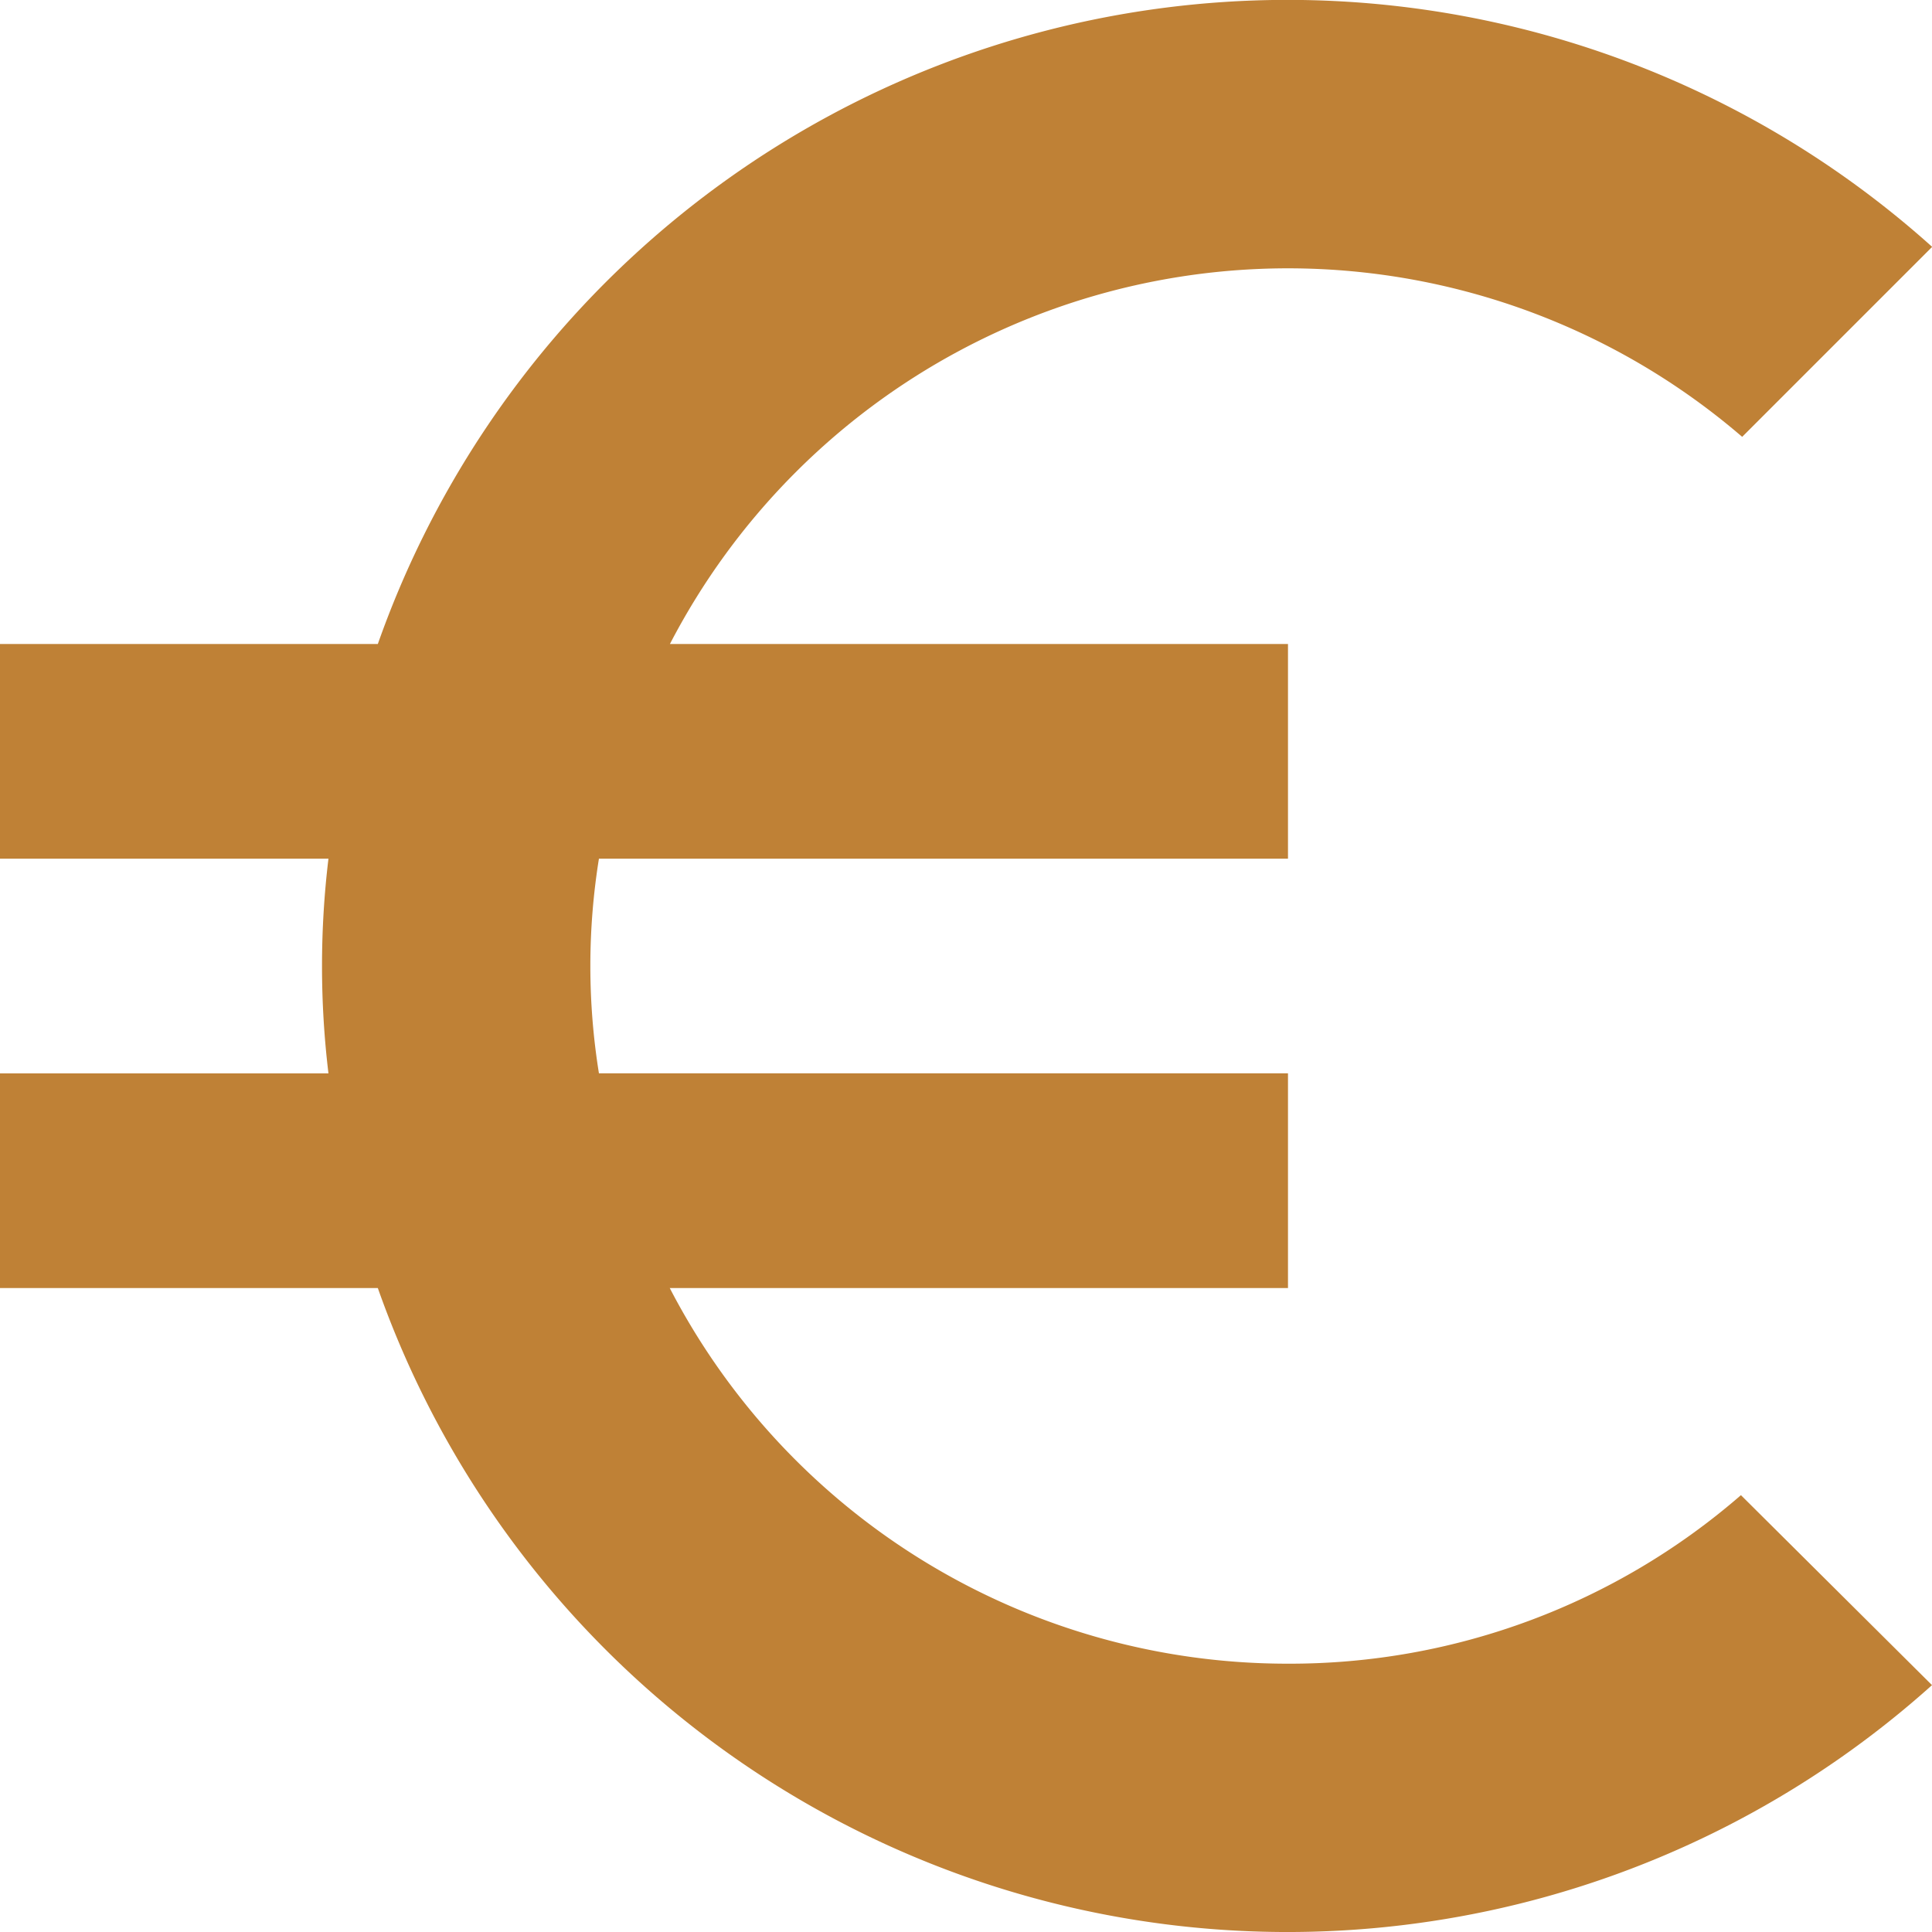
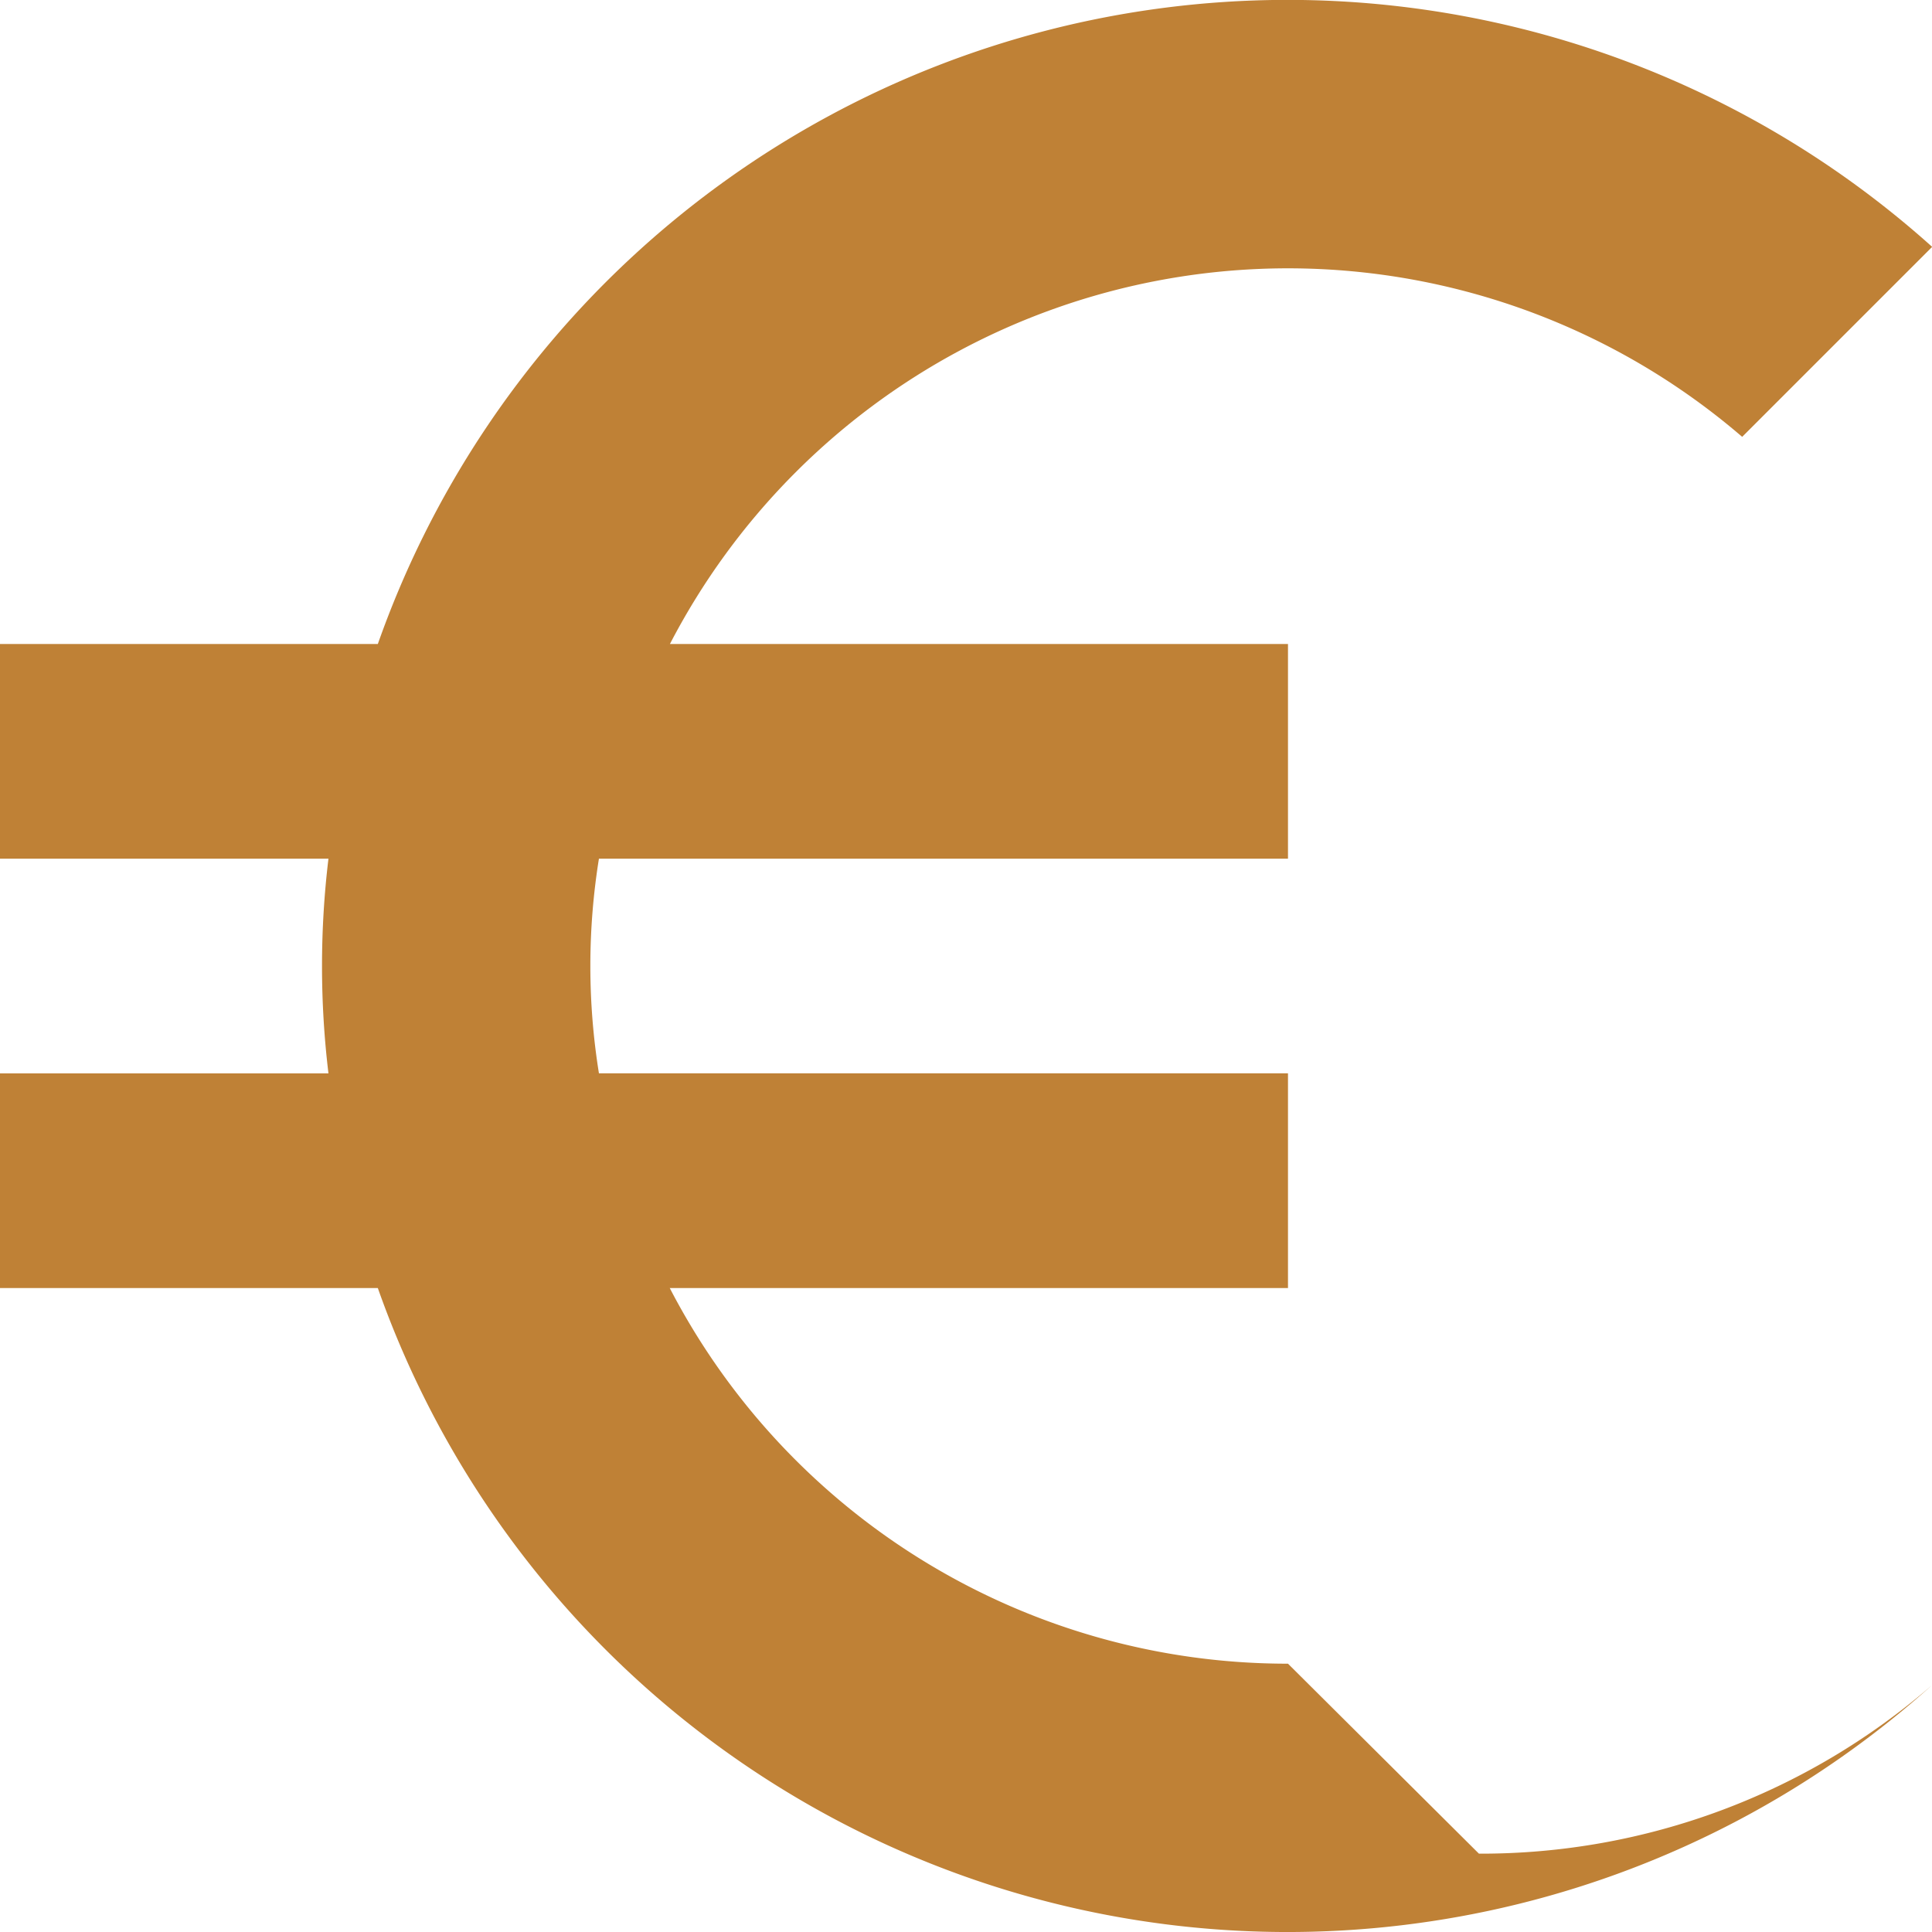
<svg xmlns="http://www.w3.org/2000/svg" width="49.892" height="49.892" viewBox="0 0 49.892 49.892">
  <defs>
    <style>.a{fill:#bf8136;}</style>
  </defs>
-   <path class="a" d="M37.761,47.463a17.961,17.961,0,0,1-15.965-9.7H37.761V32.218H19.967a17.435,17.435,0,0,1,0-5.544H37.761V21.131H21.8a17.981,17.981,0,0,1,27.69-5.35l4.906-4.906A24.909,24.909,0,0,0,14.257,21.131H4.5v5.544h8.482a23.181,23.181,0,0,0,0,5.544H4.5v5.544h9.757A24.909,24.909,0,0,0,54.392,48.017l-4.934-4.906a17.755,17.755,0,0,1-11.7,4.352Z" transform="translate(-4.5 -4.5)" />
+   <path class="a" d="M37.761,47.463a17.961,17.961,0,0,1-15.965-9.7H37.761V32.218H19.967a17.435,17.435,0,0,1,0-5.544H37.761V21.131H21.8a17.981,17.981,0,0,1,27.69-5.35l4.906-4.906A24.909,24.909,0,0,0,14.257,21.131H4.5v5.544h8.482a23.181,23.181,0,0,0,0,5.544H4.5v5.544h9.757A24.909,24.909,0,0,0,54.392,48.017a17.755,17.755,0,0,1-11.7,4.352Z" transform="translate(-4.5 -4.5)" />
</svg>